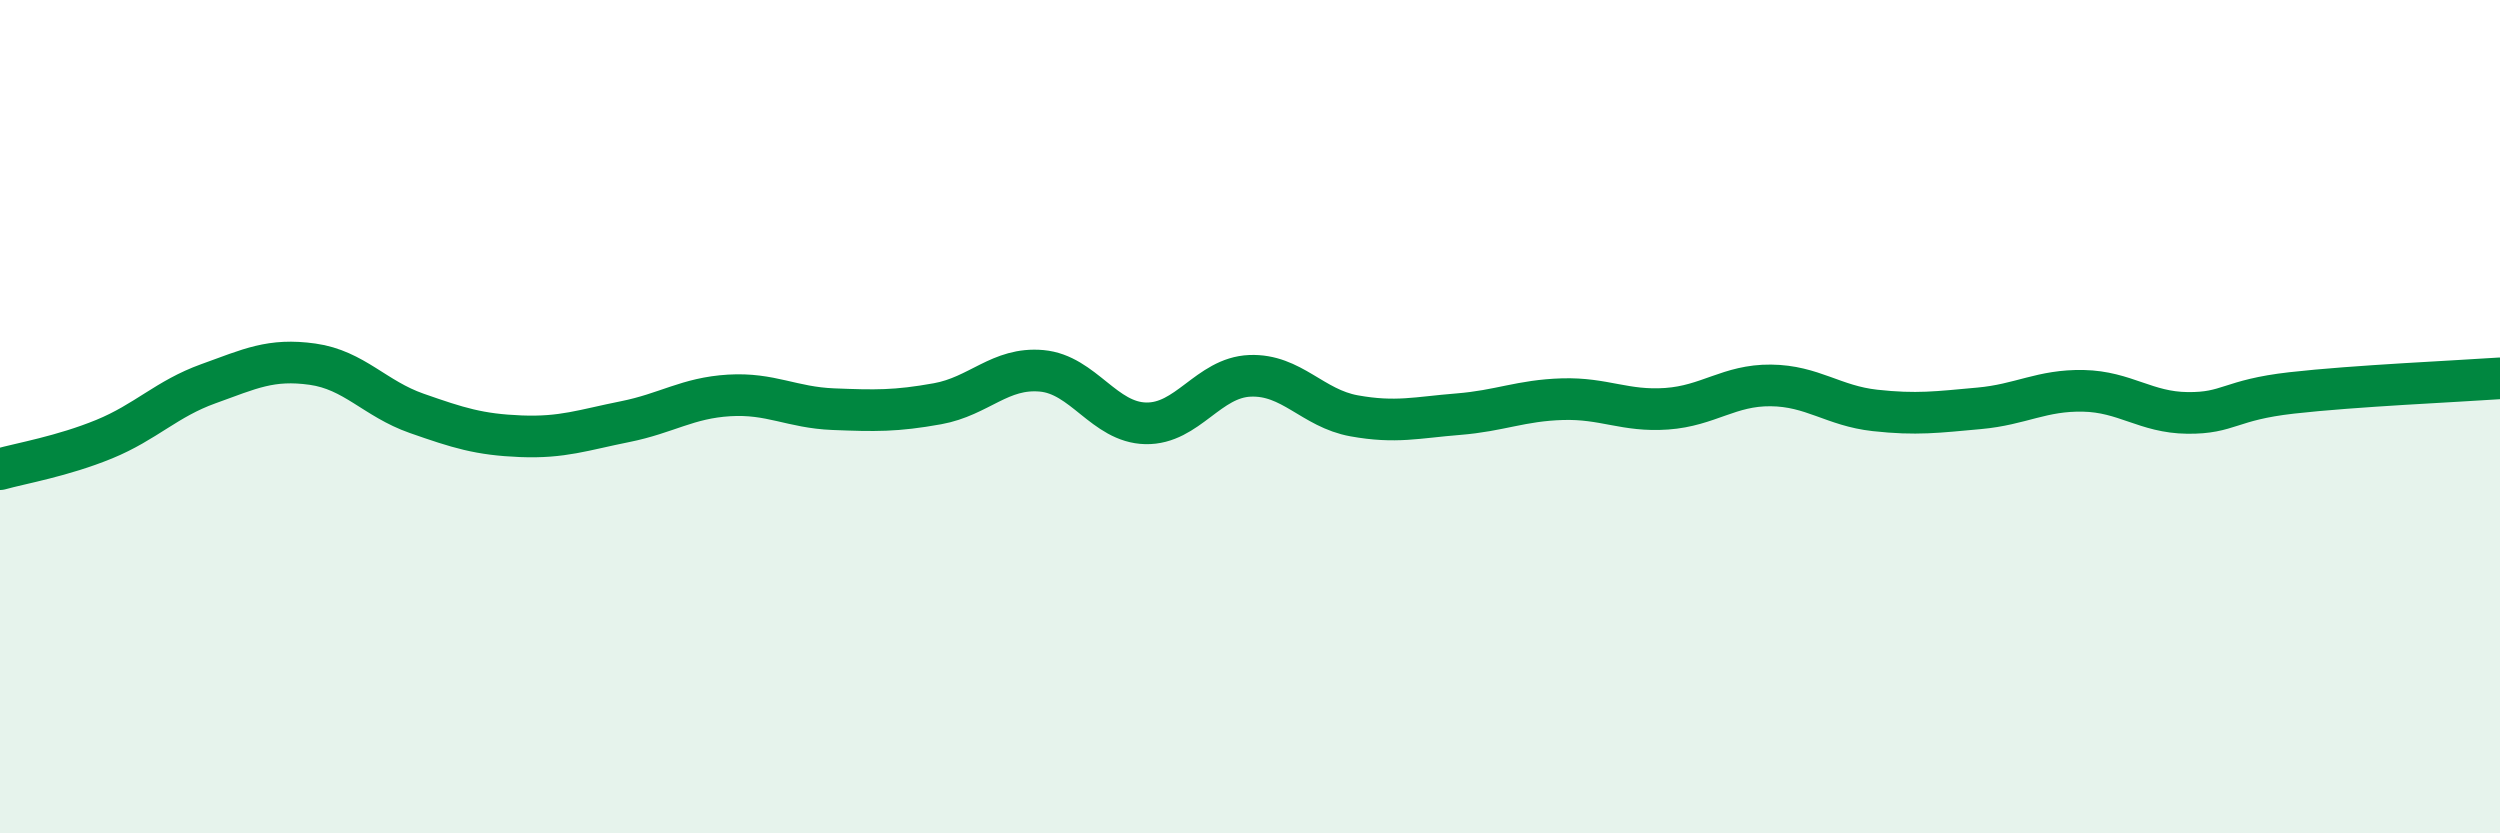
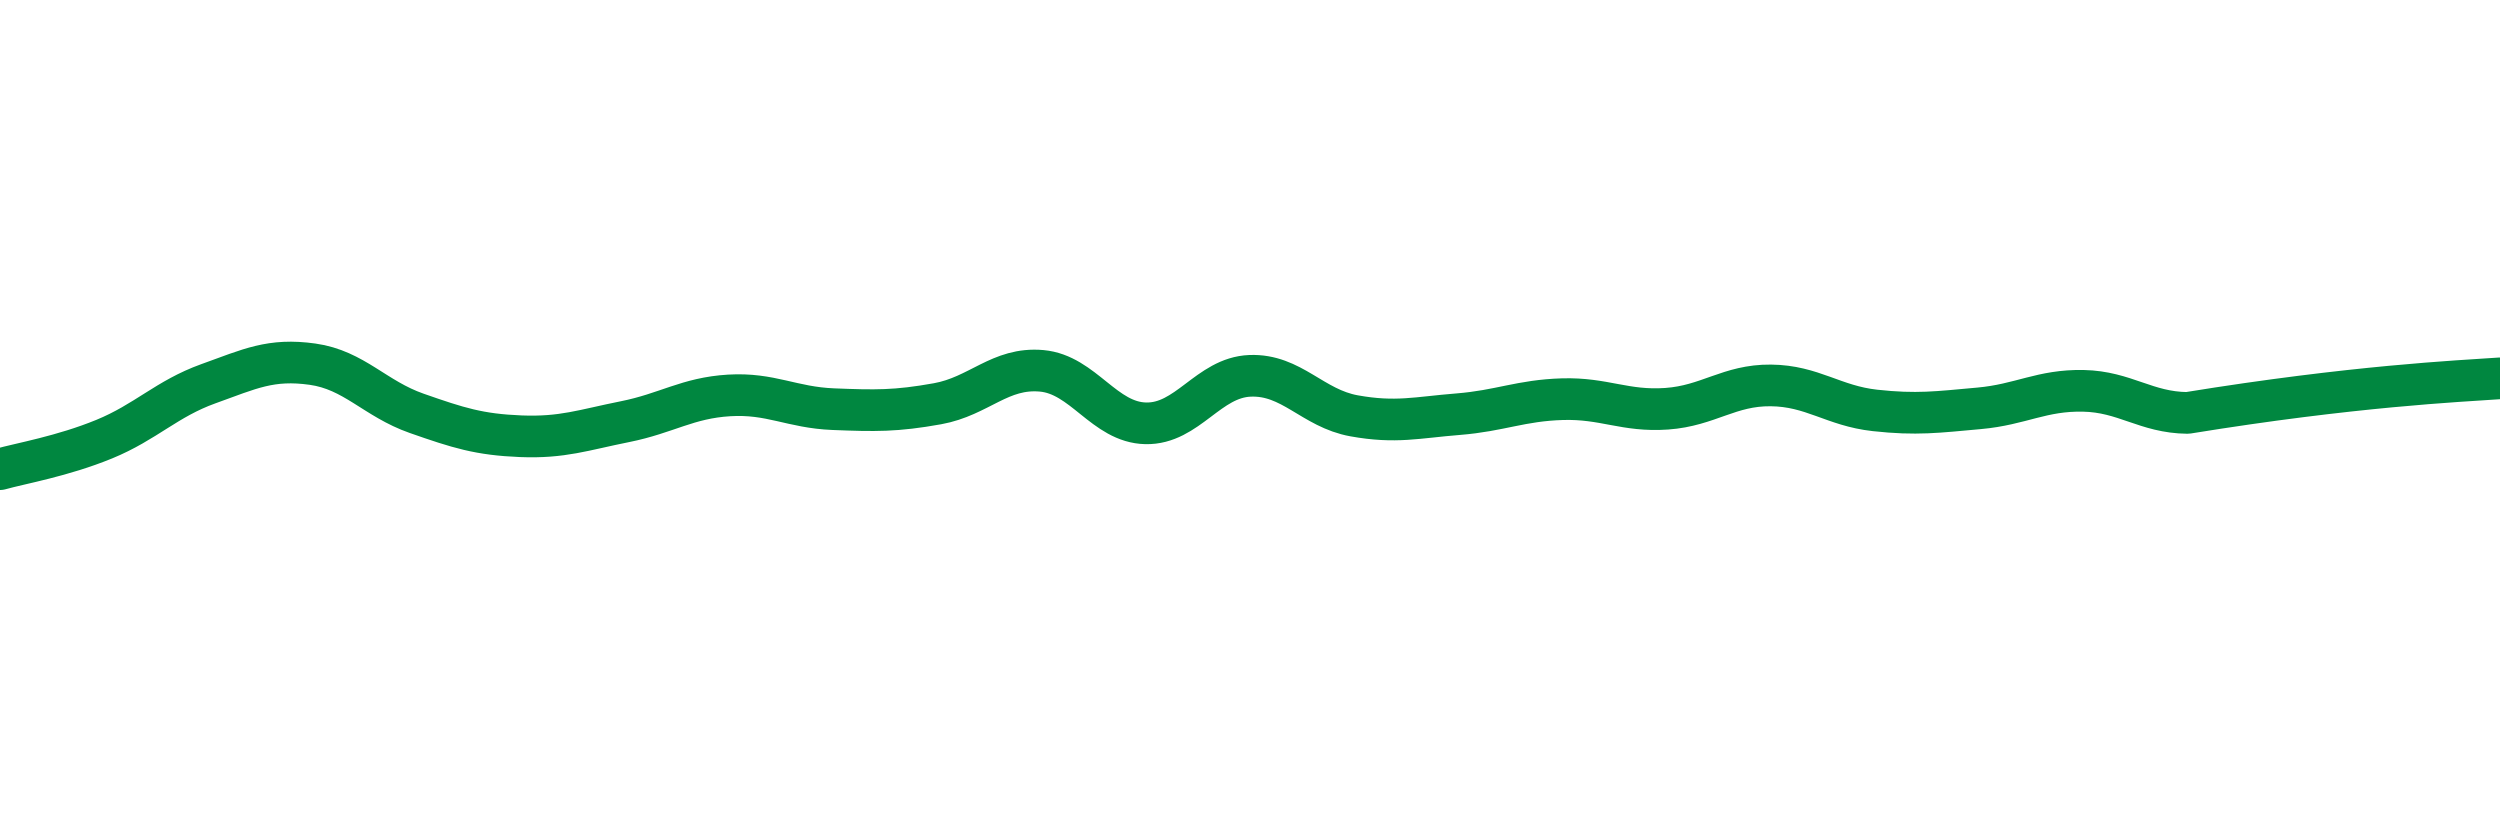
<svg xmlns="http://www.w3.org/2000/svg" width="60" height="20" viewBox="0 0 60 20">
-   <path d="M 0,11.26 C 0.5,11.12 1.5,10.95 2.5,10.54 C 3.5,10.13 4,9.57 5,9.21 C 6,8.85 6.5,8.6 7.5,8.74 C 8.5,8.88 9,9.57 10,9.92 C 11,10.27 11.5,10.43 12.5,10.47 C 13.5,10.51 14,10.32 15,10.12 C 16,9.92 16.5,9.55 17.5,9.49 C 18.5,9.43 19,9.78 20,9.82 C 21,9.86 21.5,9.87 22.5,9.69 C 23.5,9.51 24,8.81 25,8.9 C 26,8.99 26.5,10.14 27.5,10.16 C 28.5,10.18 29,9.06 30,9.02 C 31,8.98 31.5,9.8 32.5,9.98 C 33.5,10.16 34,10.02 35,9.94 C 36,9.86 36.5,9.61 37.5,9.58 C 38.5,9.55 39,9.88 40,9.81 C 41,9.74 41.5,9.24 42.5,9.25 C 43.5,9.26 44,9.74 45,9.85 C 46,9.96 46.5,9.89 47.5,9.8 C 48.5,9.71 49,9.36 50,9.38 C 51,9.4 51.5,9.9 52.5,9.91 C 53.5,9.92 53.5,9.6 55,9.43 C 56.5,9.26 59,9.15 60,9.08L60 20L0 20Z" fill="#008740" opacity="0.1" stroke-linecap="round" stroke-linejoin="round" />
-   <path d="M 0,11.26 C 0.5,11.12 1.5,10.95 2.5,10.54 C 3.5,10.13 4,9.57 5,9.21 C 6,8.85 6.5,8.6 7.5,8.74 C 8.5,8.88 9,9.57 10,9.92 C 11,10.27 11.5,10.43 12.5,10.47 C 13.5,10.51 14,10.32 15,10.12 C 16,9.92 16.5,9.55 17.5,9.49 C 18.5,9.43 19,9.78 20,9.82 C 21,9.86 21.5,9.87 22.5,9.69 C 23.5,9.51 24,8.81 25,8.9 C 26,8.99 26.5,10.14 27.5,10.16 C 28.5,10.18 29,9.06 30,9.02 C 31,8.98 31.5,9.8 32.5,9.98 C 33.5,10.16 34,10.02 35,9.94 C 36,9.86 36.5,9.61 37.5,9.58 C 38.5,9.55 39,9.88 40,9.81 C 41,9.74 41.5,9.24 42.5,9.25 C 43.5,9.26 44,9.74 45,9.85 C 46,9.96 46.5,9.89 47.5,9.8 C 48.5,9.71 49,9.36 50,9.38 C 51,9.4 51.5,9.9 52.5,9.91 C 53.5,9.92 53.5,9.6 55,9.43 C 56.5,9.26 59,9.15 60,9.08" stroke="#008740" stroke-width="1" fill="none" stroke-linecap="round" stroke-linejoin="round" />
+   <path d="M 0,11.26 C 0.5,11.12 1.5,10.95 2.5,10.54 C 3.5,10.13 4,9.57 5,9.21 C 6,8.85 6.5,8.6 7.5,8.74 C 8.5,8.88 9,9.57 10,9.92 C 11,10.27 11.5,10.43 12.5,10.47 C 13.5,10.51 14,10.32 15,10.12 C 16,9.92 16.5,9.55 17.5,9.49 C 18.5,9.43 19,9.78 20,9.82 C 21,9.86 21.5,9.87 22.5,9.69 C 23.5,9.51 24,8.81 25,8.9 C 26,8.99 26.5,10.14 27.5,10.16 C 28.5,10.18 29,9.06 30,9.02 C 31,8.98 31.5,9.8 32.5,9.98 C 33.5,10.16 34,10.02 35,9.94 C 36,9.86 36.5,9.61 37.5,9.58 C 38.5,9.55 39,9.88 40,9.81 C 41,9.74 41.5,9.24 42.5,9.25 C 43.5,9.26 44,9.74 45,9.85 C 46,9.96 46.5,9.89 47.5,9.8 C 48.5,9.71 49,9.36 50,9.38 C 51,9.4 51.5,9.9 52.5,9.91 C 56.5,9.26 59,9.15 60,9.08" stroke="#008740" stroke-width="1" fill="none" stroke-linecap="round" stroke-linejoin="round" />
</svg>